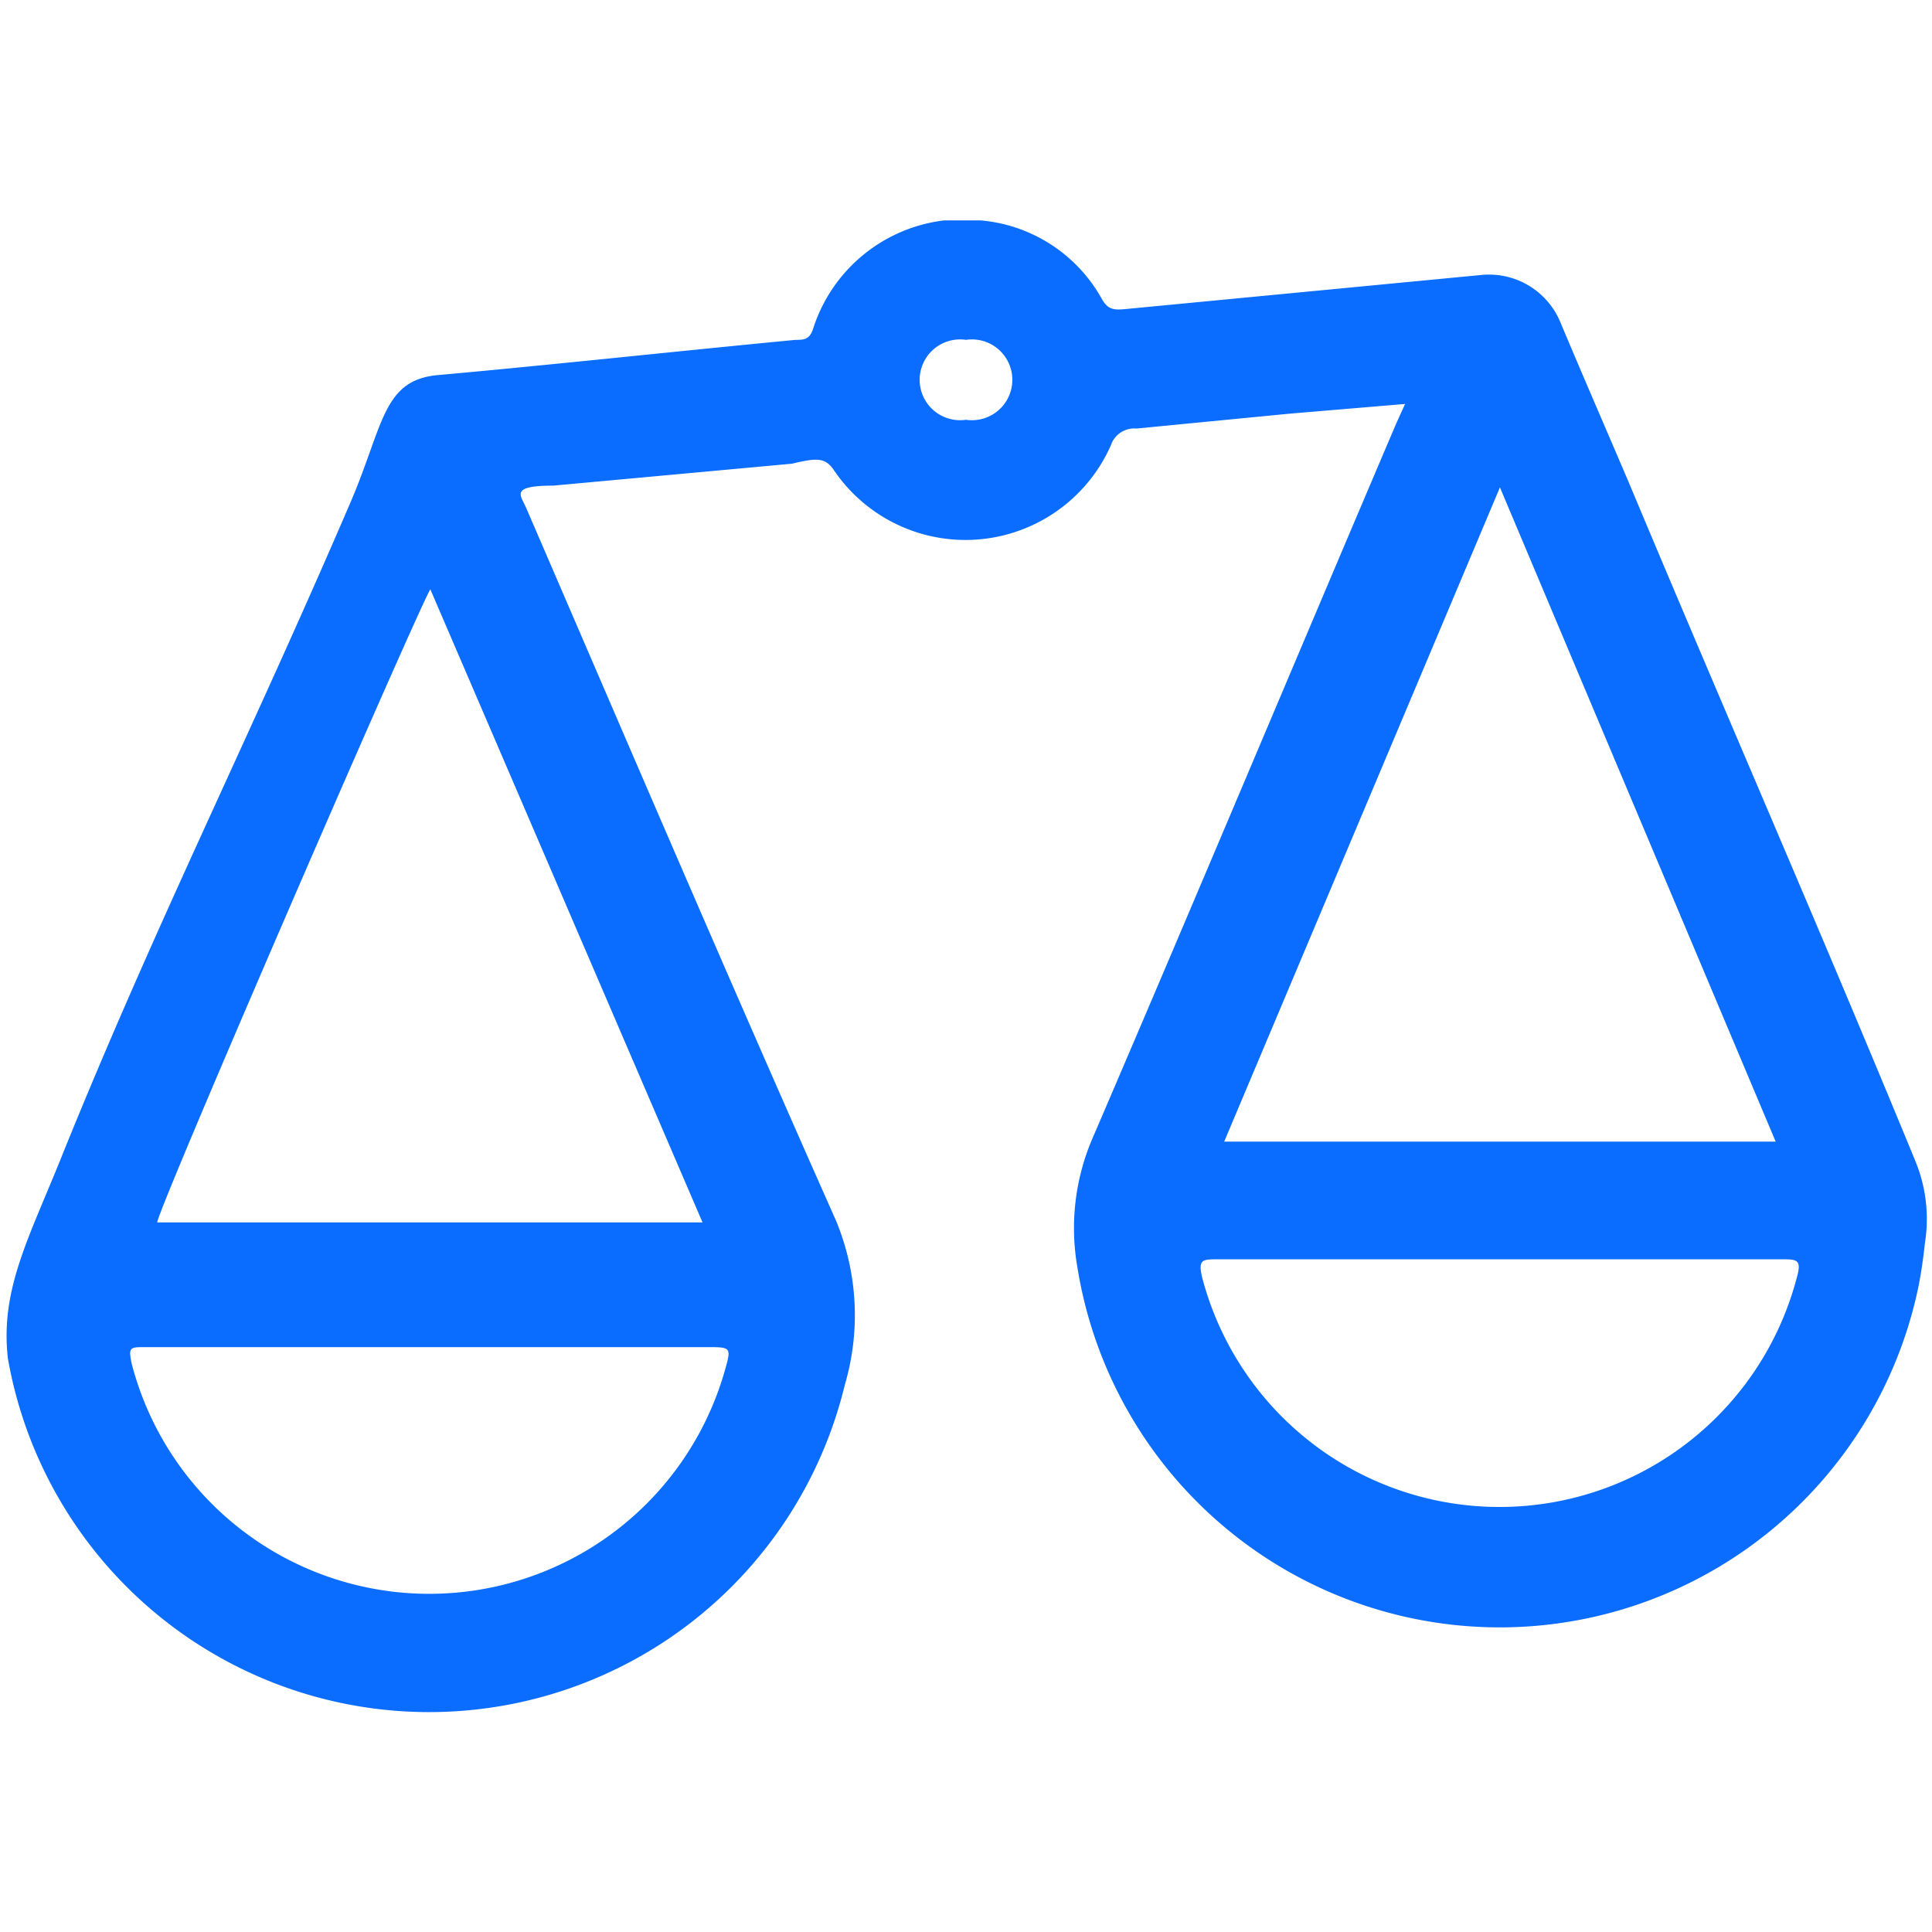
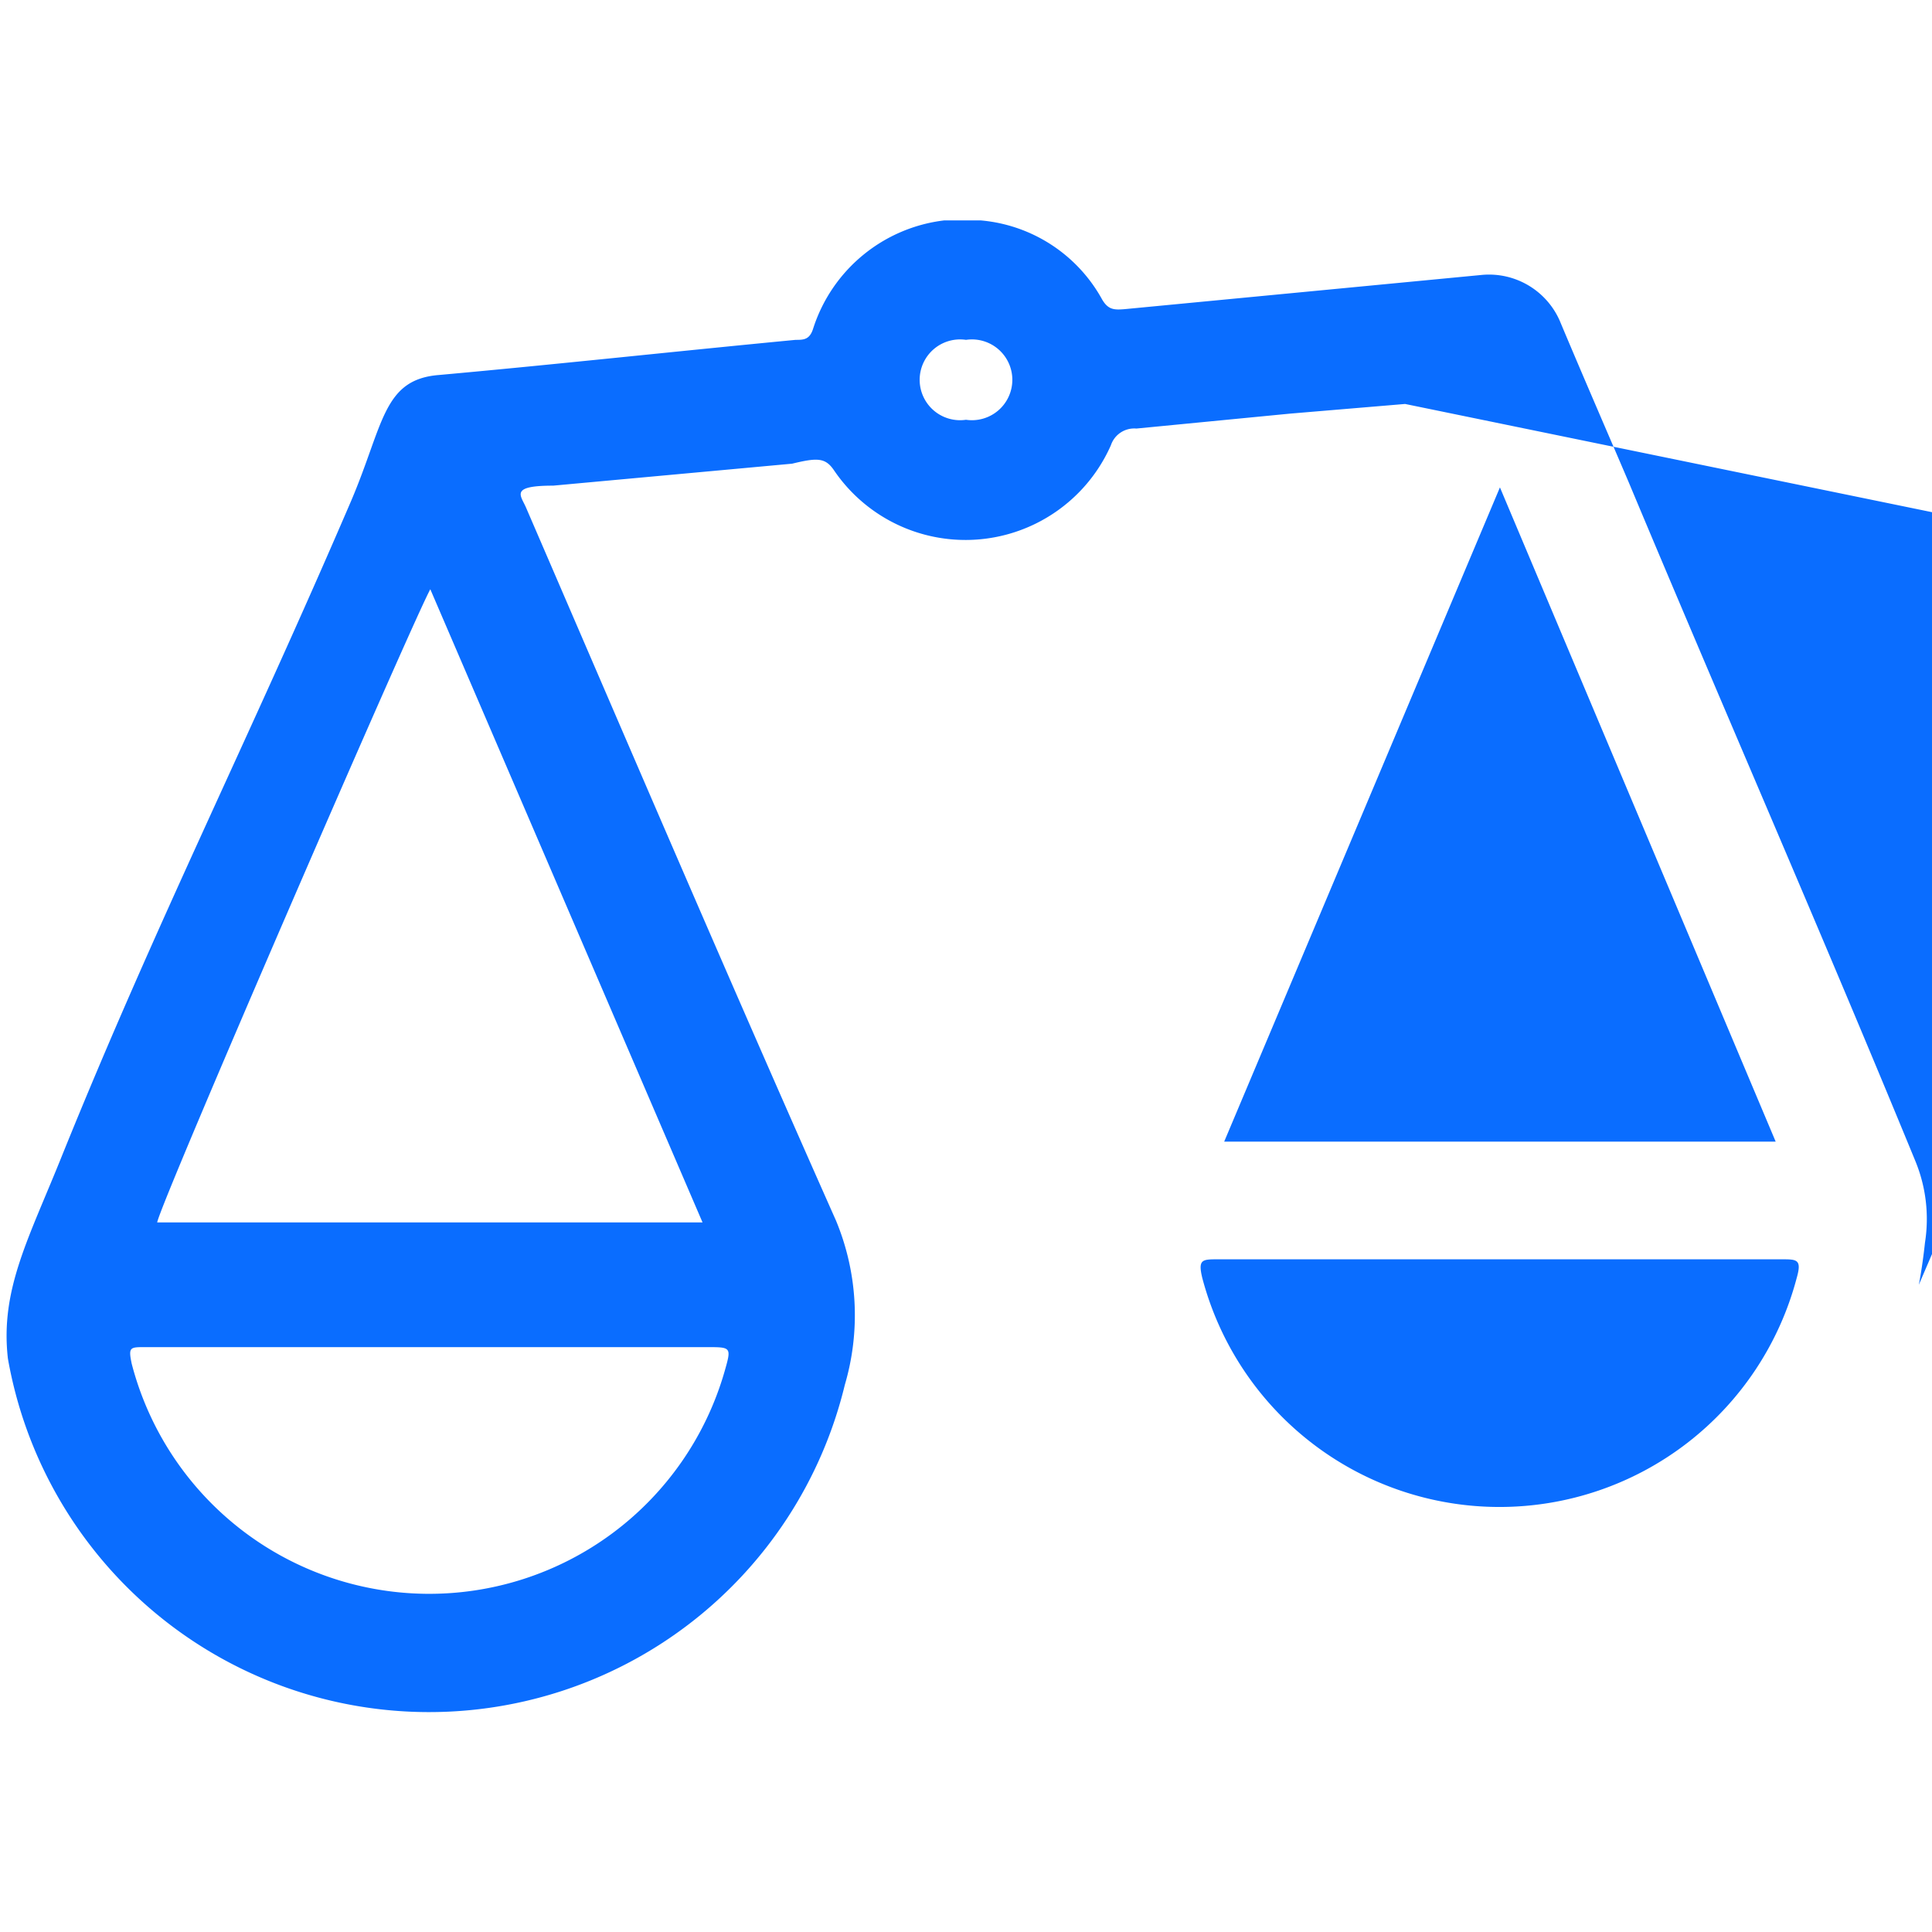
<svg xmlns="http://www.w3.org/2000/svg" viewBox="0 0 22 22">
  <g id="compare-offers">
-     <path d="M21.85,14.63a4.87,4.87,0,0,1-9.58-.19,2.59,2.59,0,0,1,.18-1.5c1.16-2.7,2.3-5.42,3.45-8.12L16,4.6l-1.31.11-1.75.17a.28.28,0,0,0-.29.19,1.81,1.81,0,0,1-3.15.29c-.1-.15-.19-.15-.48-.08L6.3,5.53c-.5,0-.37.11-.31.25C7.16,8.49,8.32,11.2,9.52,13.9a2.81,2.81,0,0,1,.1,1.87,4.87,4.87,0,0,1-9.53-.3C0,14.68.33,14.1.71,13.15,1.79,10.48,2.81,8.47,4,5.7c.37-.87.36-1.38,1-1.43C6.33,4.15,7.7,4,9.06,3.87c.09,0,.16,0,.2-.13a1.79,1.79,0,0,1,1.49-1.23h.42a1.75,1.75,0,0,1,1.38.9c.07.12.14.12.26.11l4.07-.39a.88.88,0,0,1,.88.52c.26.62.53,1.24.79,1.85,1.08,2.58,2.2,5.14,3.26,7.72a1.73,1.73,0,0,1,.11.93C21.9,14.34,21.87,14.53,21.85,14.63ZM17.08,5.55,13.94,13h6.28ZM8,13.92,4.9,6.71c-.2.36-3.08,7-3.11,7.21Zm9.07.42H13.87c-.18,0-.23,0-.18.21a3.5,3.5,0,0,0,6.77,0c.06-.21,0-.21-.17-.21Zm-12.19,1H1.65c-.17,0-.19,0-.15.19a3.5,3.5,0,0,0,6.75.09c.08-.28.08-.28-.2-.28ZM11,3.87a.46.46,0,1,0,0,.91.46.46,0,1,0,0-.91Z" style="fill:#0A6DFF" />
+     <path d="M21.85,14.63c1.16-2.7,2.3-5.42,3.45-8.12L16,4.6l-1.31.11-1.75.17a.28.28,0,0,0-.29.19,1.81,1.81,0,0,1-3.15.29c-.1-.15-.19-.15-.48-.08L6.3,5.53c-.5,0-.37.11-.31.25C7.16,8.49,8.32,11.2,9.52,13.9a2.81,2.81,0,0,1,.1,1.87,4.87,4.87,0,0,1-9.53-.3C0,14.68.33,14.1.71,13.15,1.79,10.48,2.81,8.47,4,5.7c.37-.87.36-1.38,1-1.43C6.33,4.15,7.7,4,9.06,3.87c.09,0,.16,0,.2-.13a1.79,1.79,0,0,1,1.49-1.23h.42a1.75,1.75,0,0,1,1.38.9c.07.12.14.12.26.11l4.07-.39a.88.88,0,0,1,.88.52c.26.62.53,1.24.79,1.85,1.08,2.58,2.2,5.14,3.26,7.72a1.73,1.73,0,0,1,.11.93C21.9,14.34,21.87,14.53,21.85,14.63ZM17.08,5.55,13.94,13h6.28ZM8,13.92,4.9,6.71c-.2.36-3.08,7-3.11,7.21Zm9.07.42H13.87c-.18,0-.23,0-.18.21a3.5,3.5,0,0,0,6.77,0c.06-.21,0-.21-.17-.21Zm-12.19,1H1.65c-.17,0-.19,0-.15.19a3.5,3.5,0,0,0,6.75.09c.08-.28.08-.28-.2-.28ZM11,3.87a.46.46,0,1,0,0,.91.46.46,0,1,0,0-.91Z" style="fill:#0A6DFF" />
  </g>
</svg>